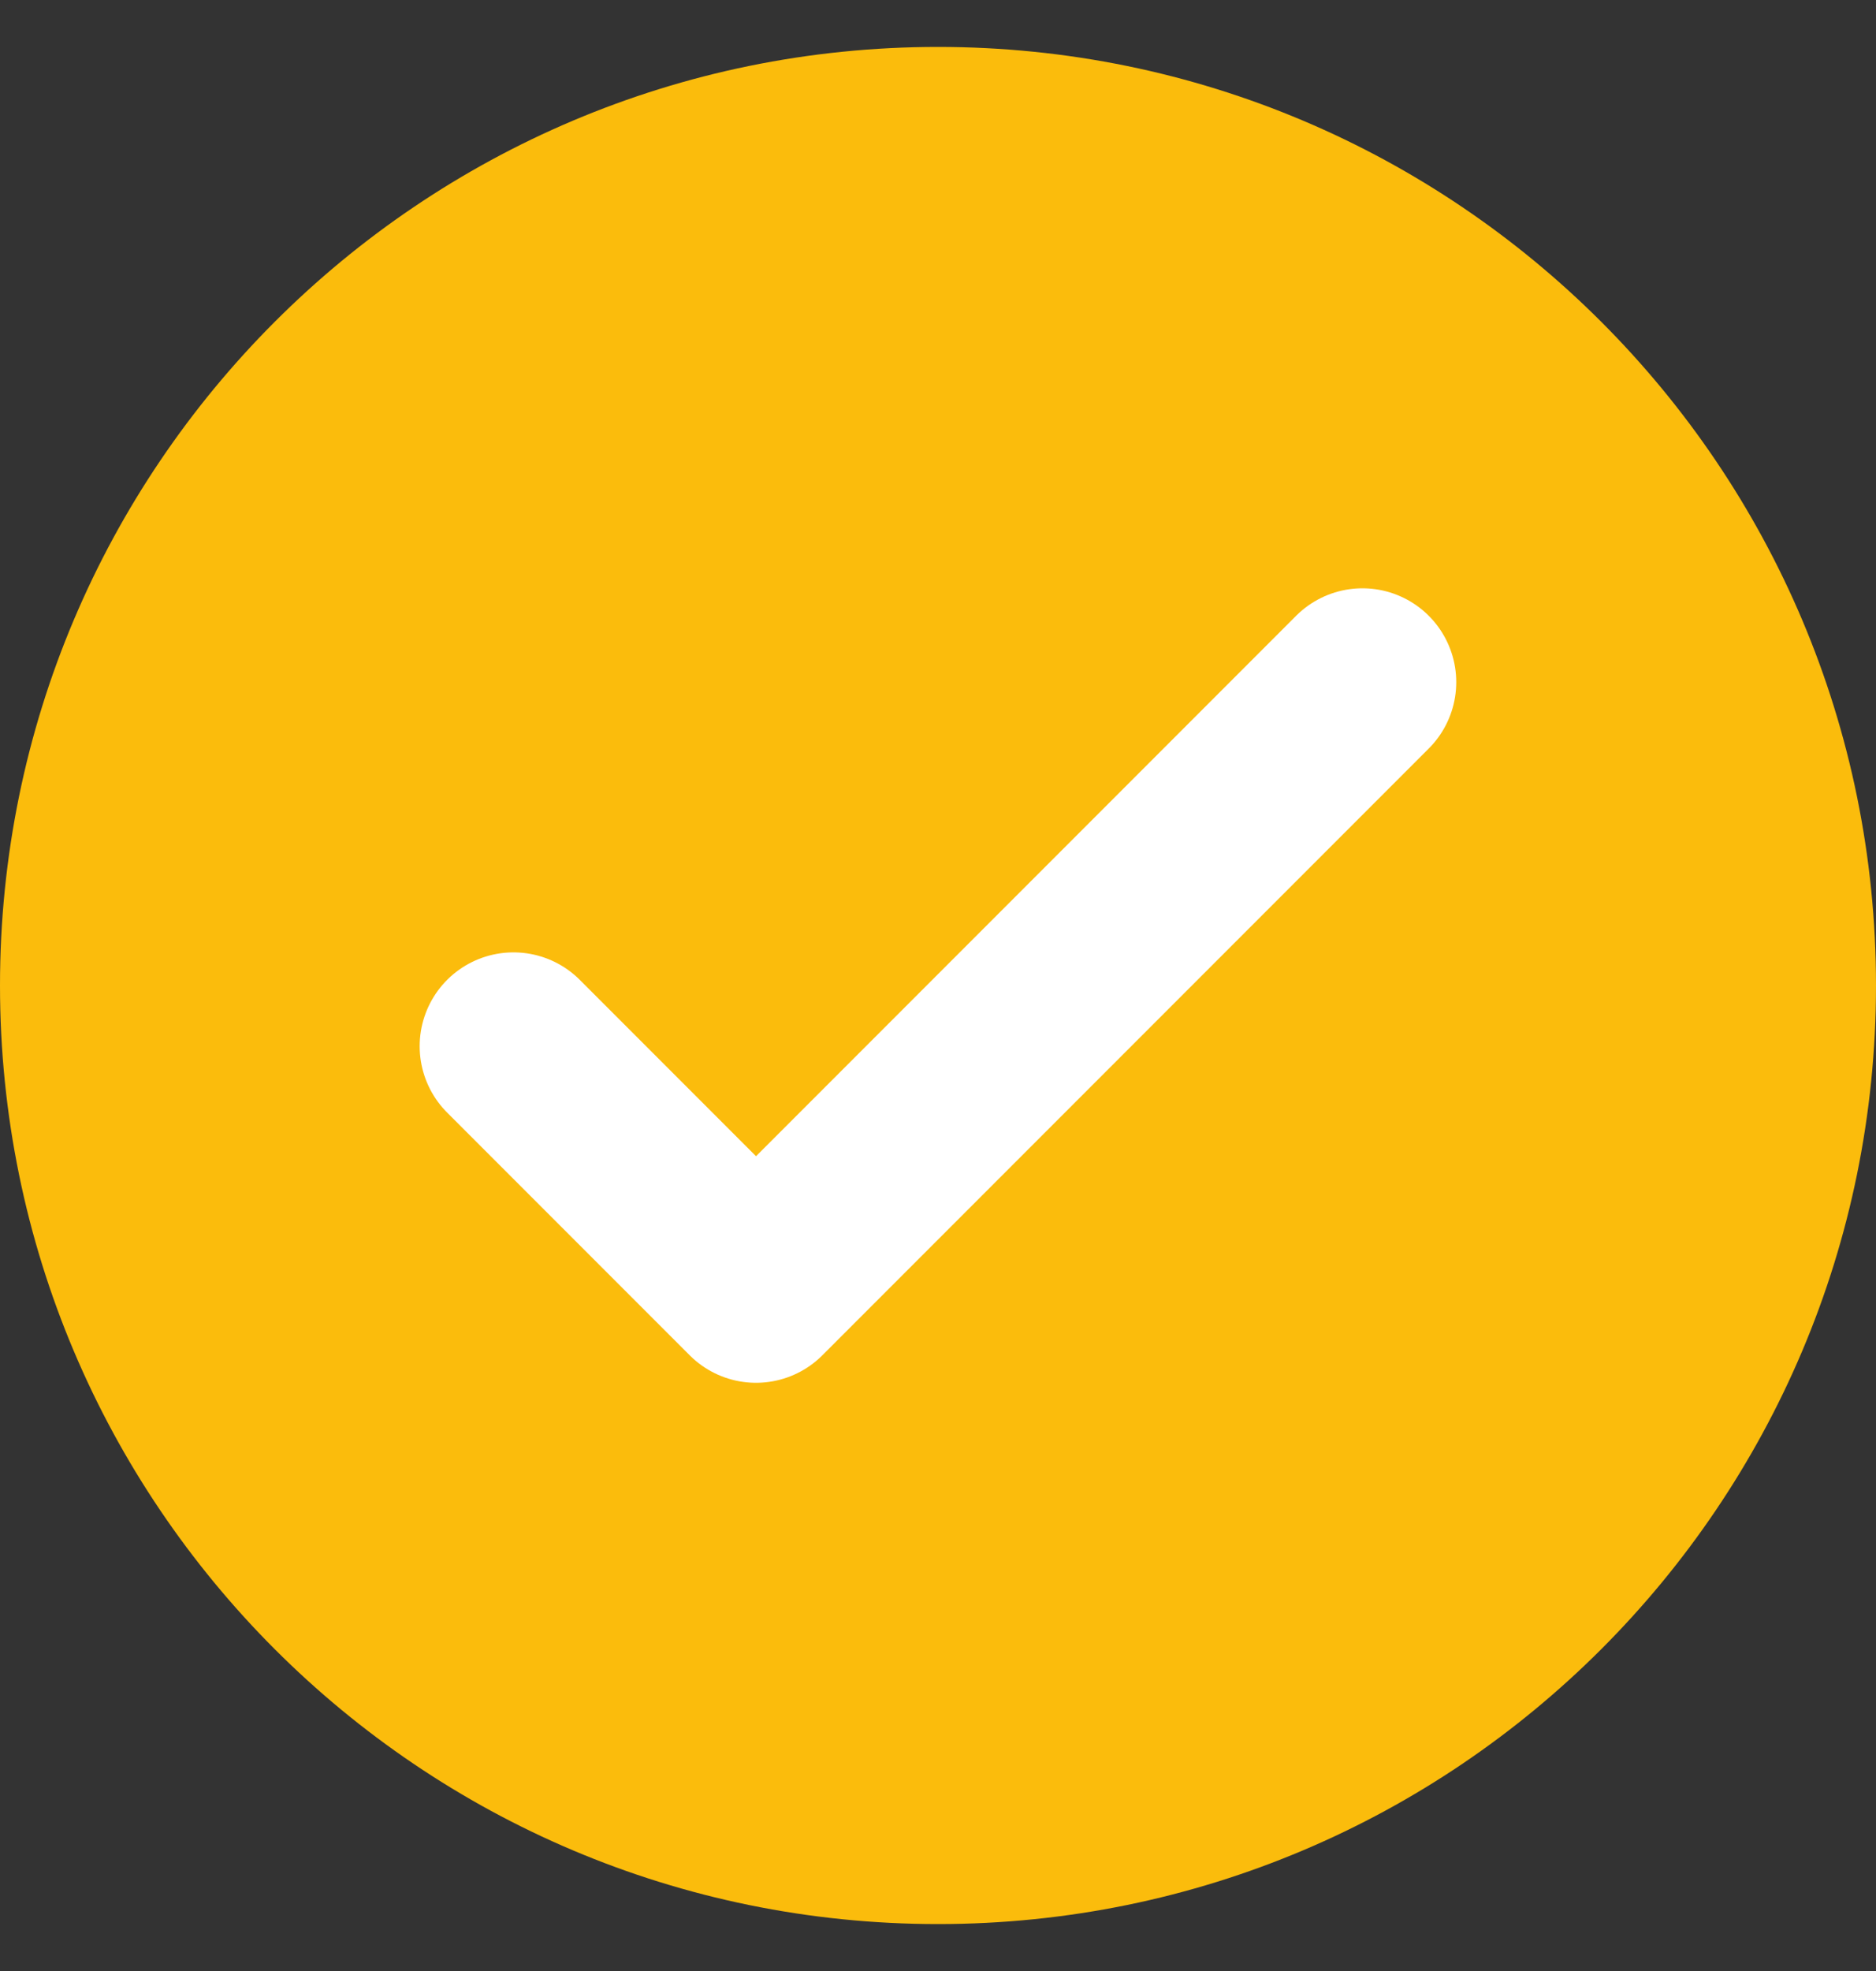
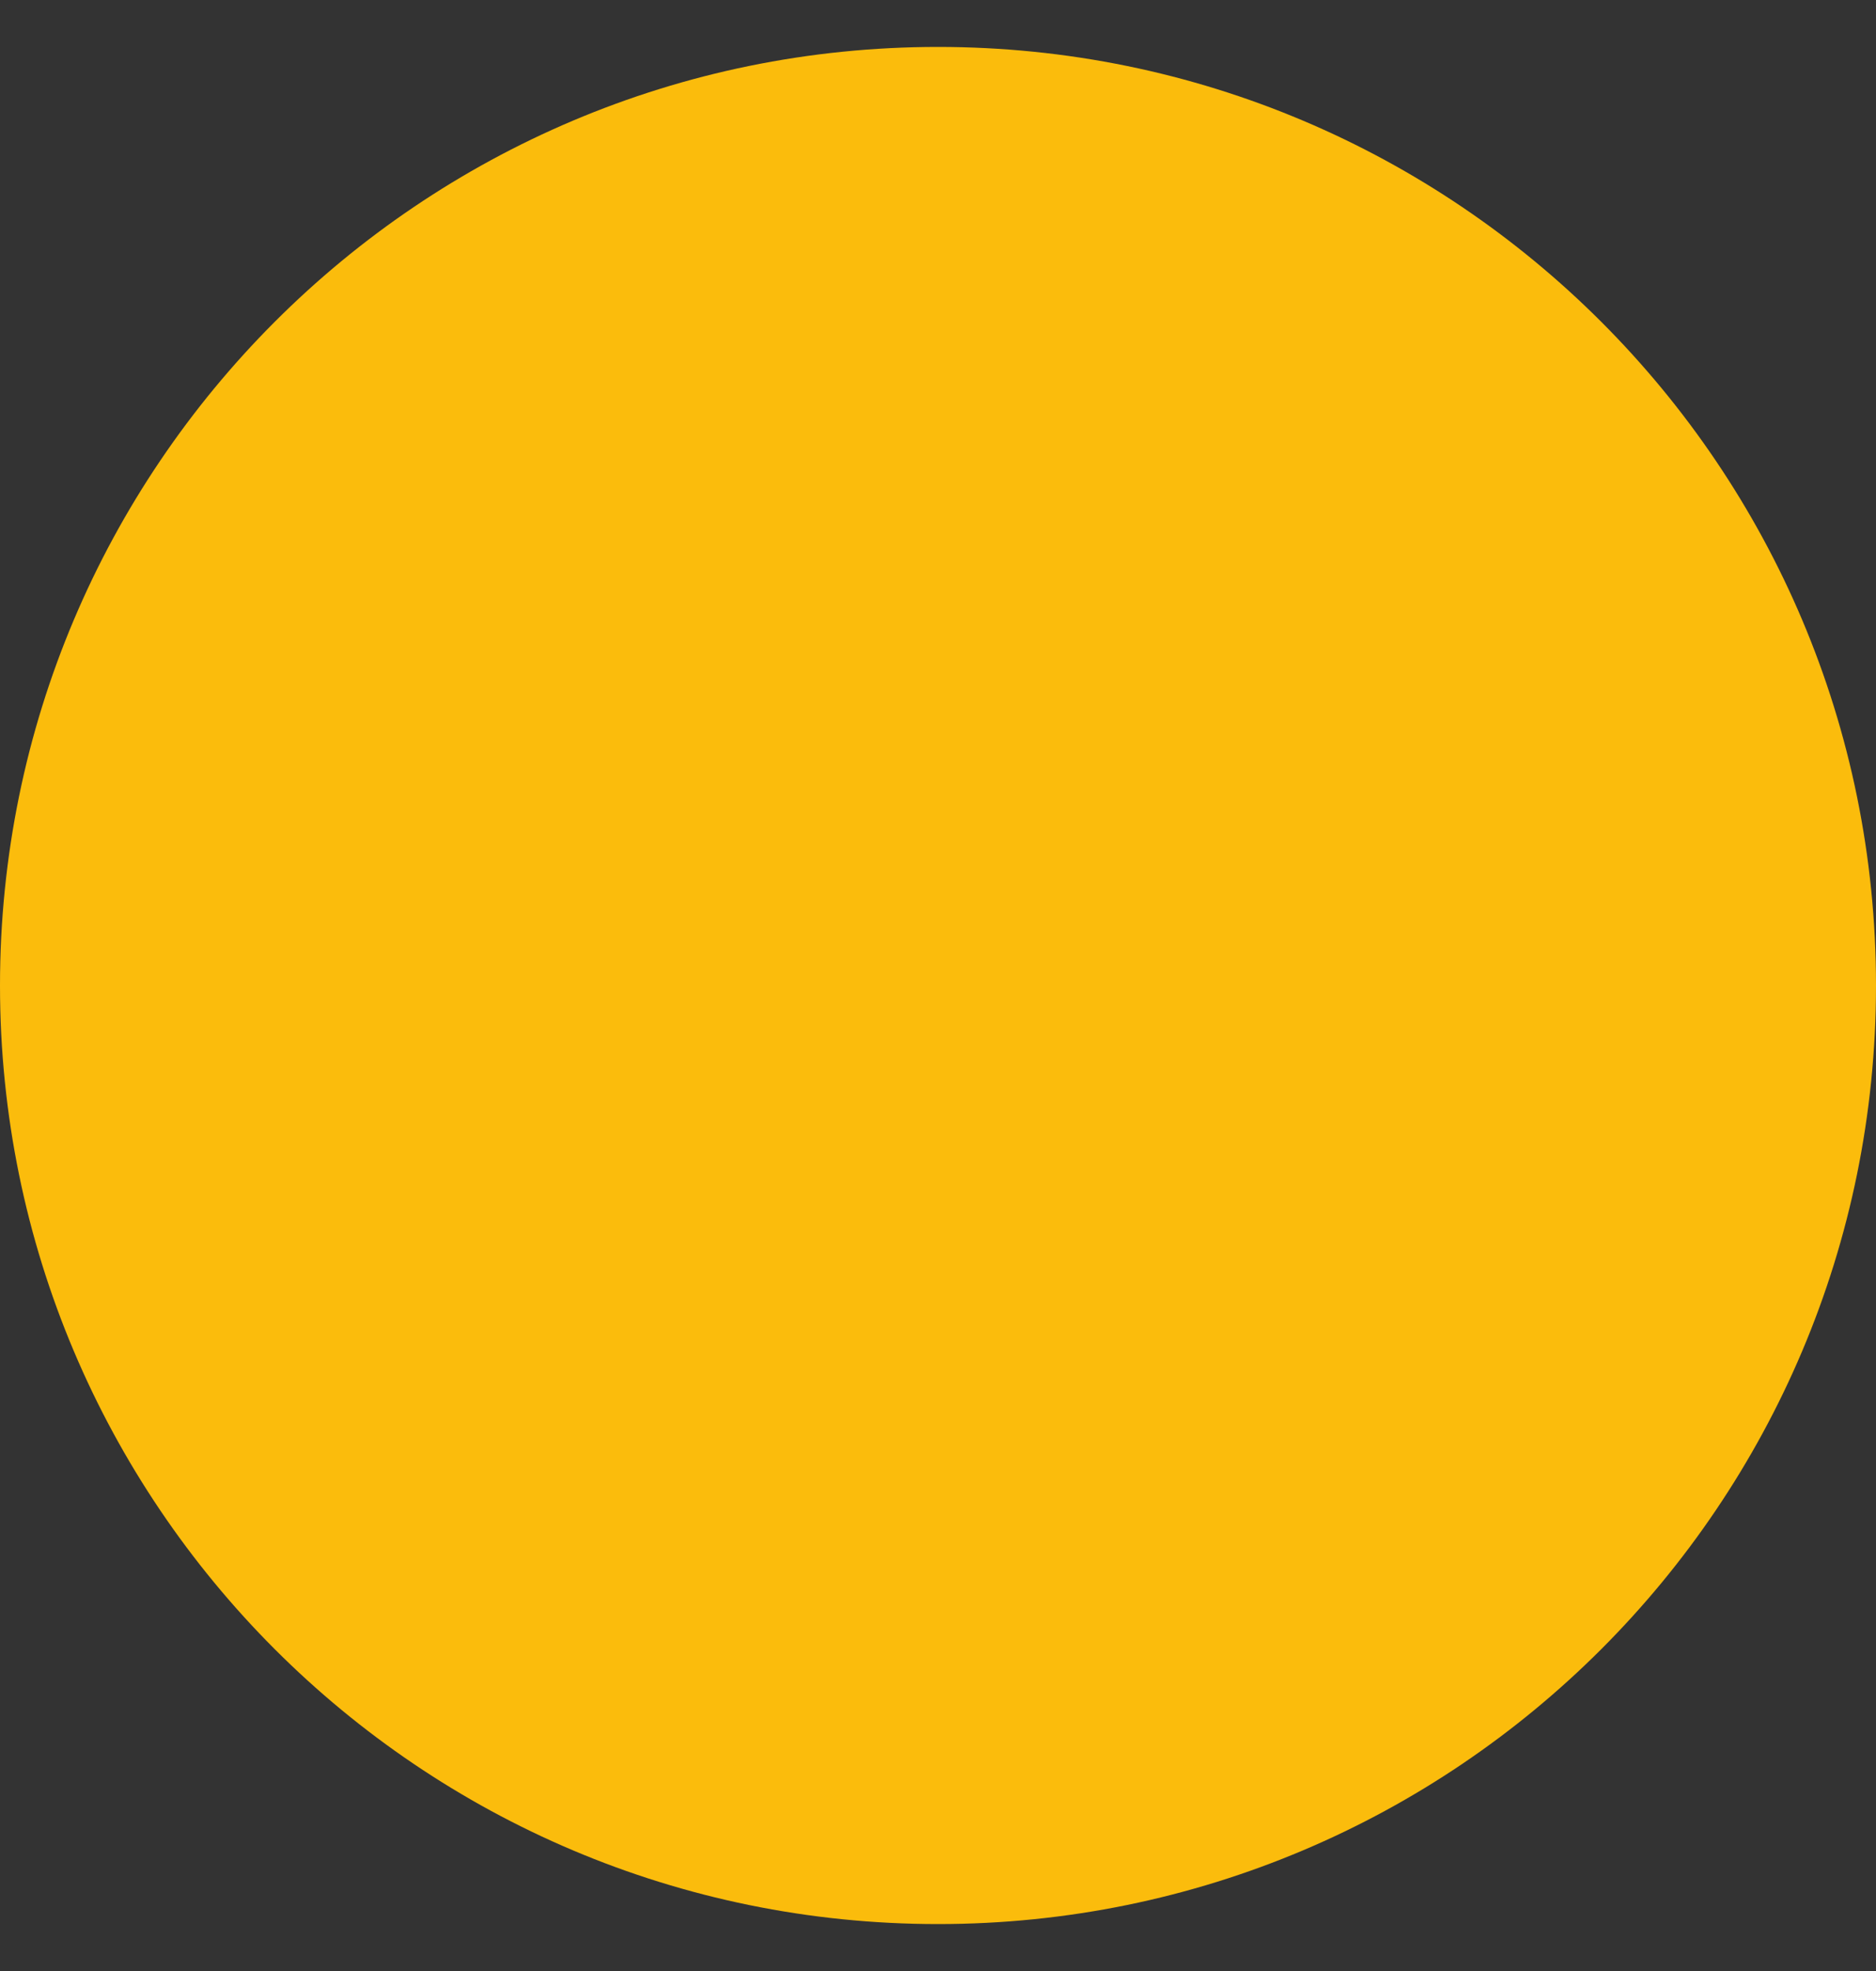
<svg xmlns="http://www.w3.org/2000/svg" width="20" height="21" viewBox="0 0 20 21" fill="none">
  <rect x="0" y="0" width="20" height="21" fill="#333333" stroke="none" />
  <g clip-path="url(#clip0_165_146)">
    <path d="M10 20.5C15.523 20.5 20 16.023 20 10.5C20 4.977 15.523 0.5 10 0.5C4.477 0.5 0 4.977 0 10.5C0 16.023 4.477 20.5 10 20.5Z" fill="#FBBC0C" />
-     <path d="M5.474 11.147L8.06 13.733L14.525 7.268" stroke="white" stroke-width="2" stroke-linecap="round" stroke-linejoin="round" />
  </g>
  <defs>
    <clipPath id="clip0_165_146">
      <rect width="20" height="20" fill="white" transform="translate(0 0.5)" />
    </clipPath>
  </defs>
</svg>